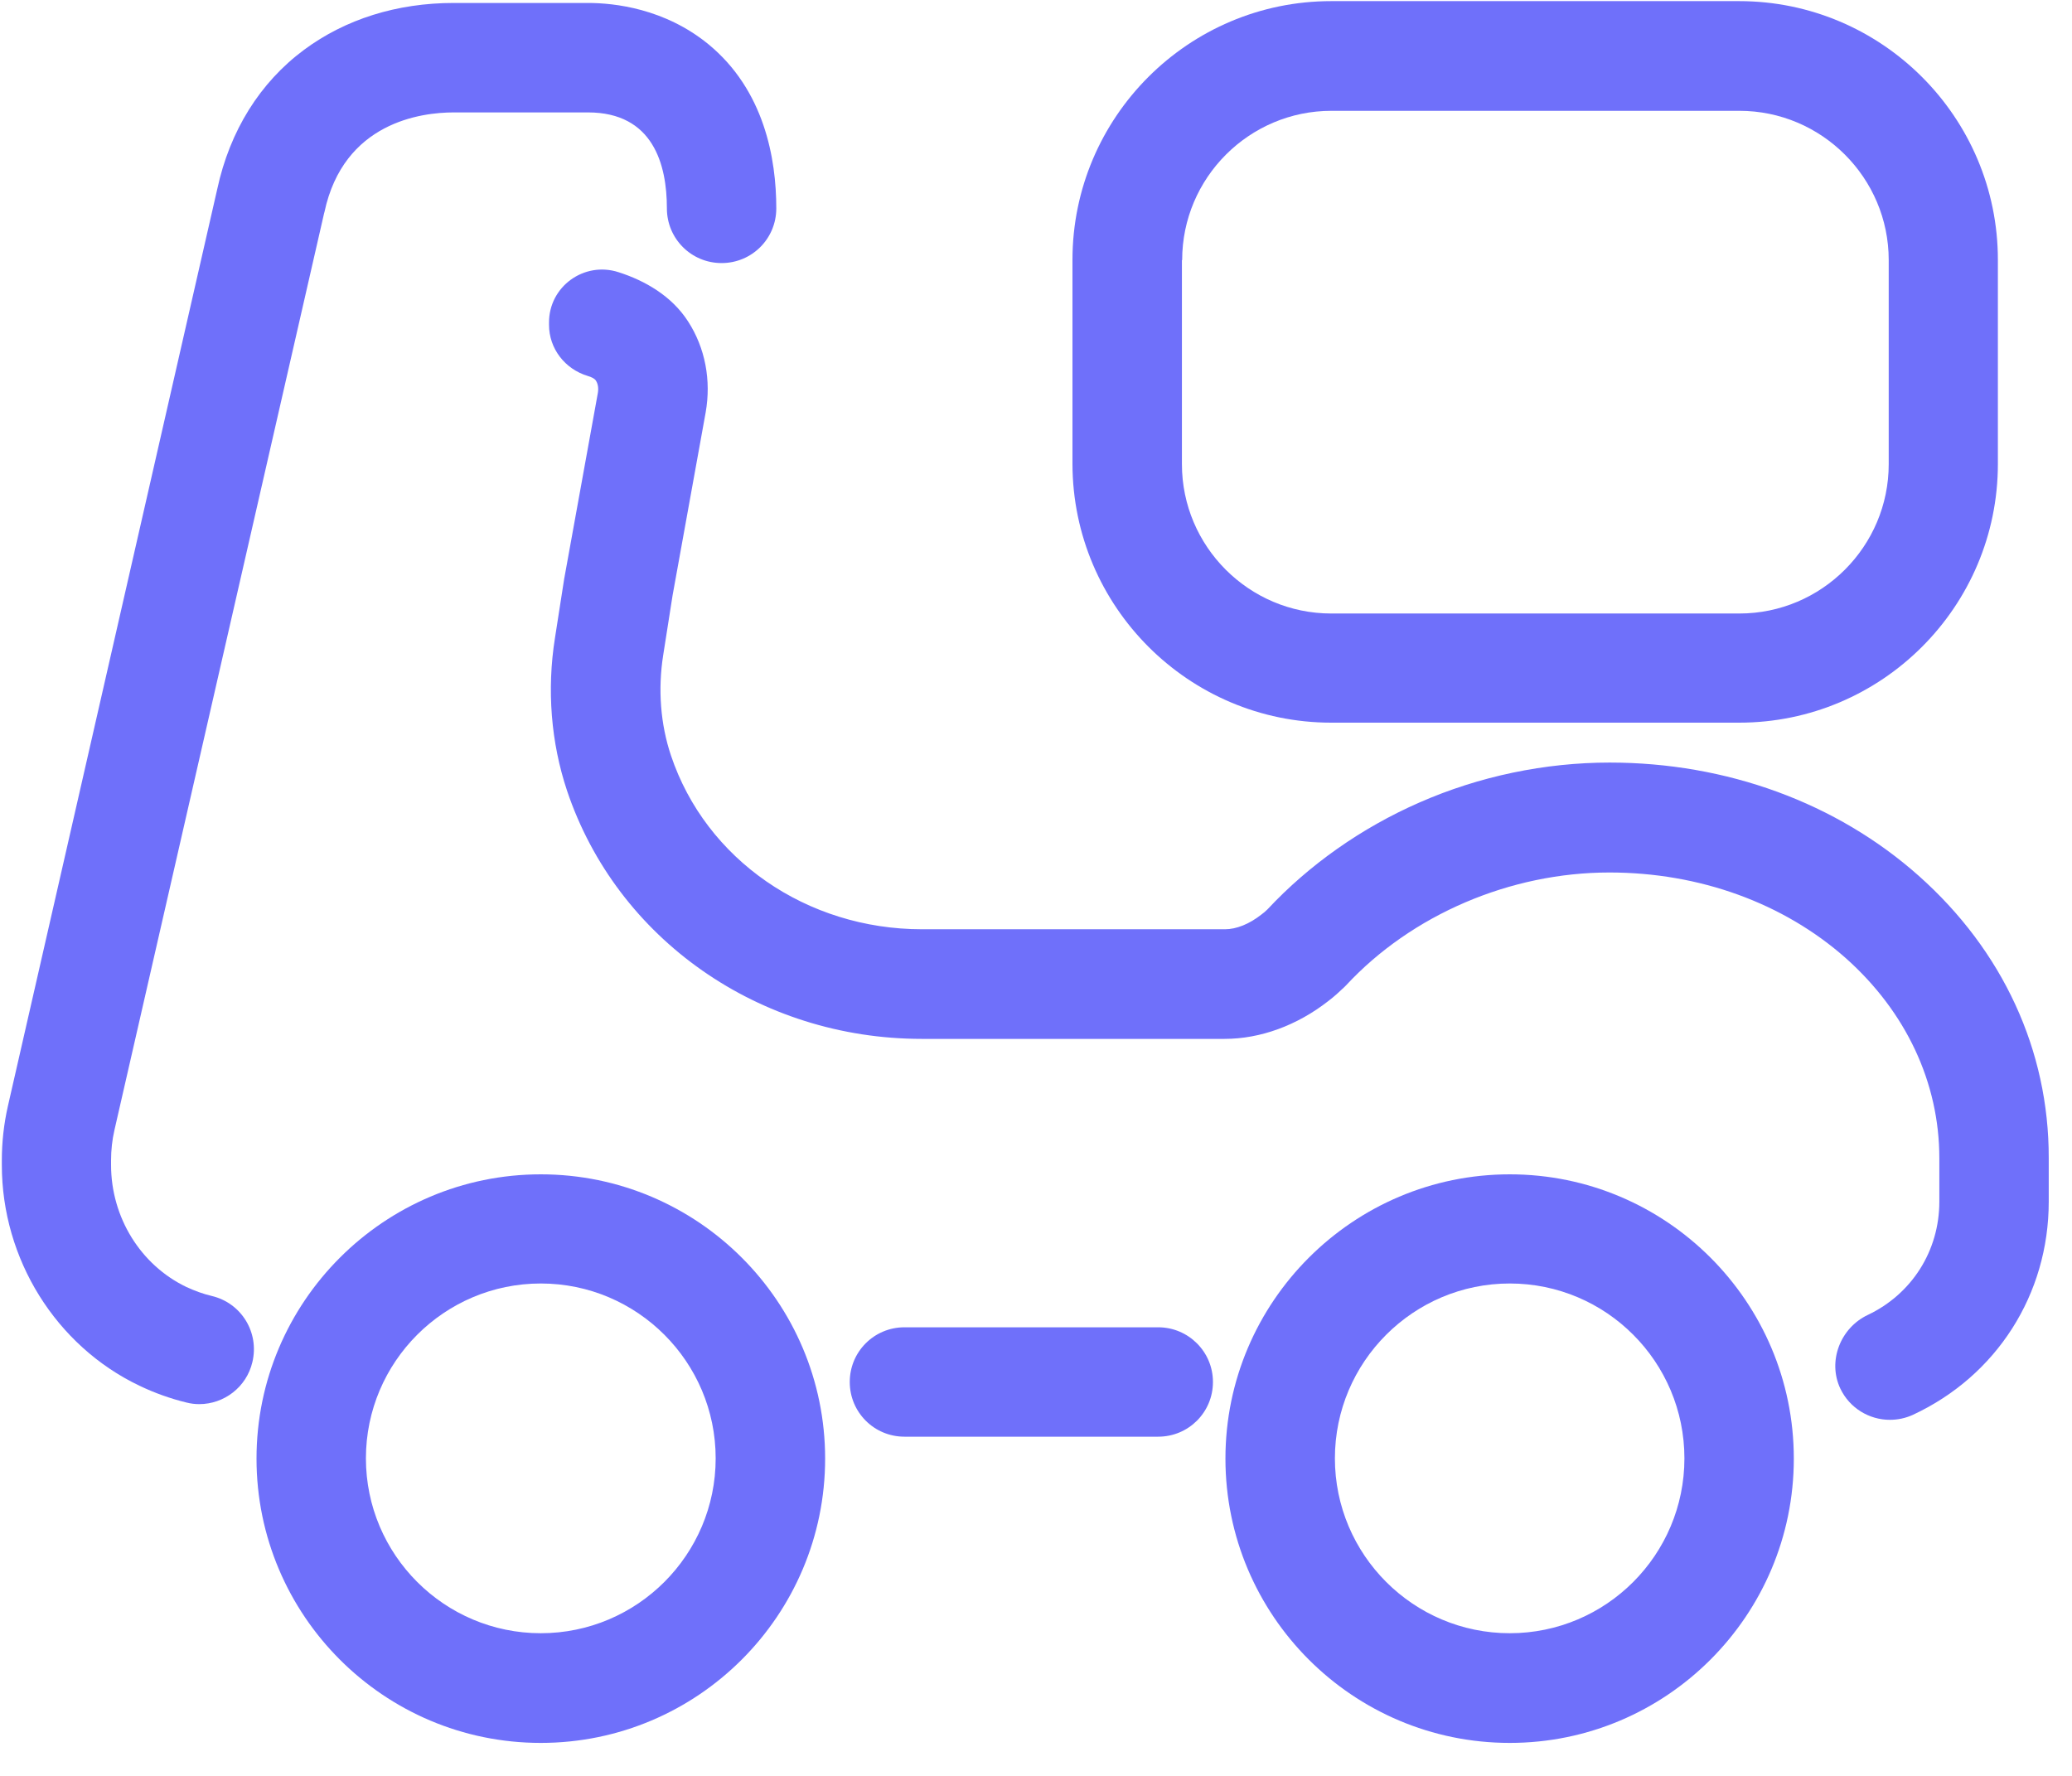
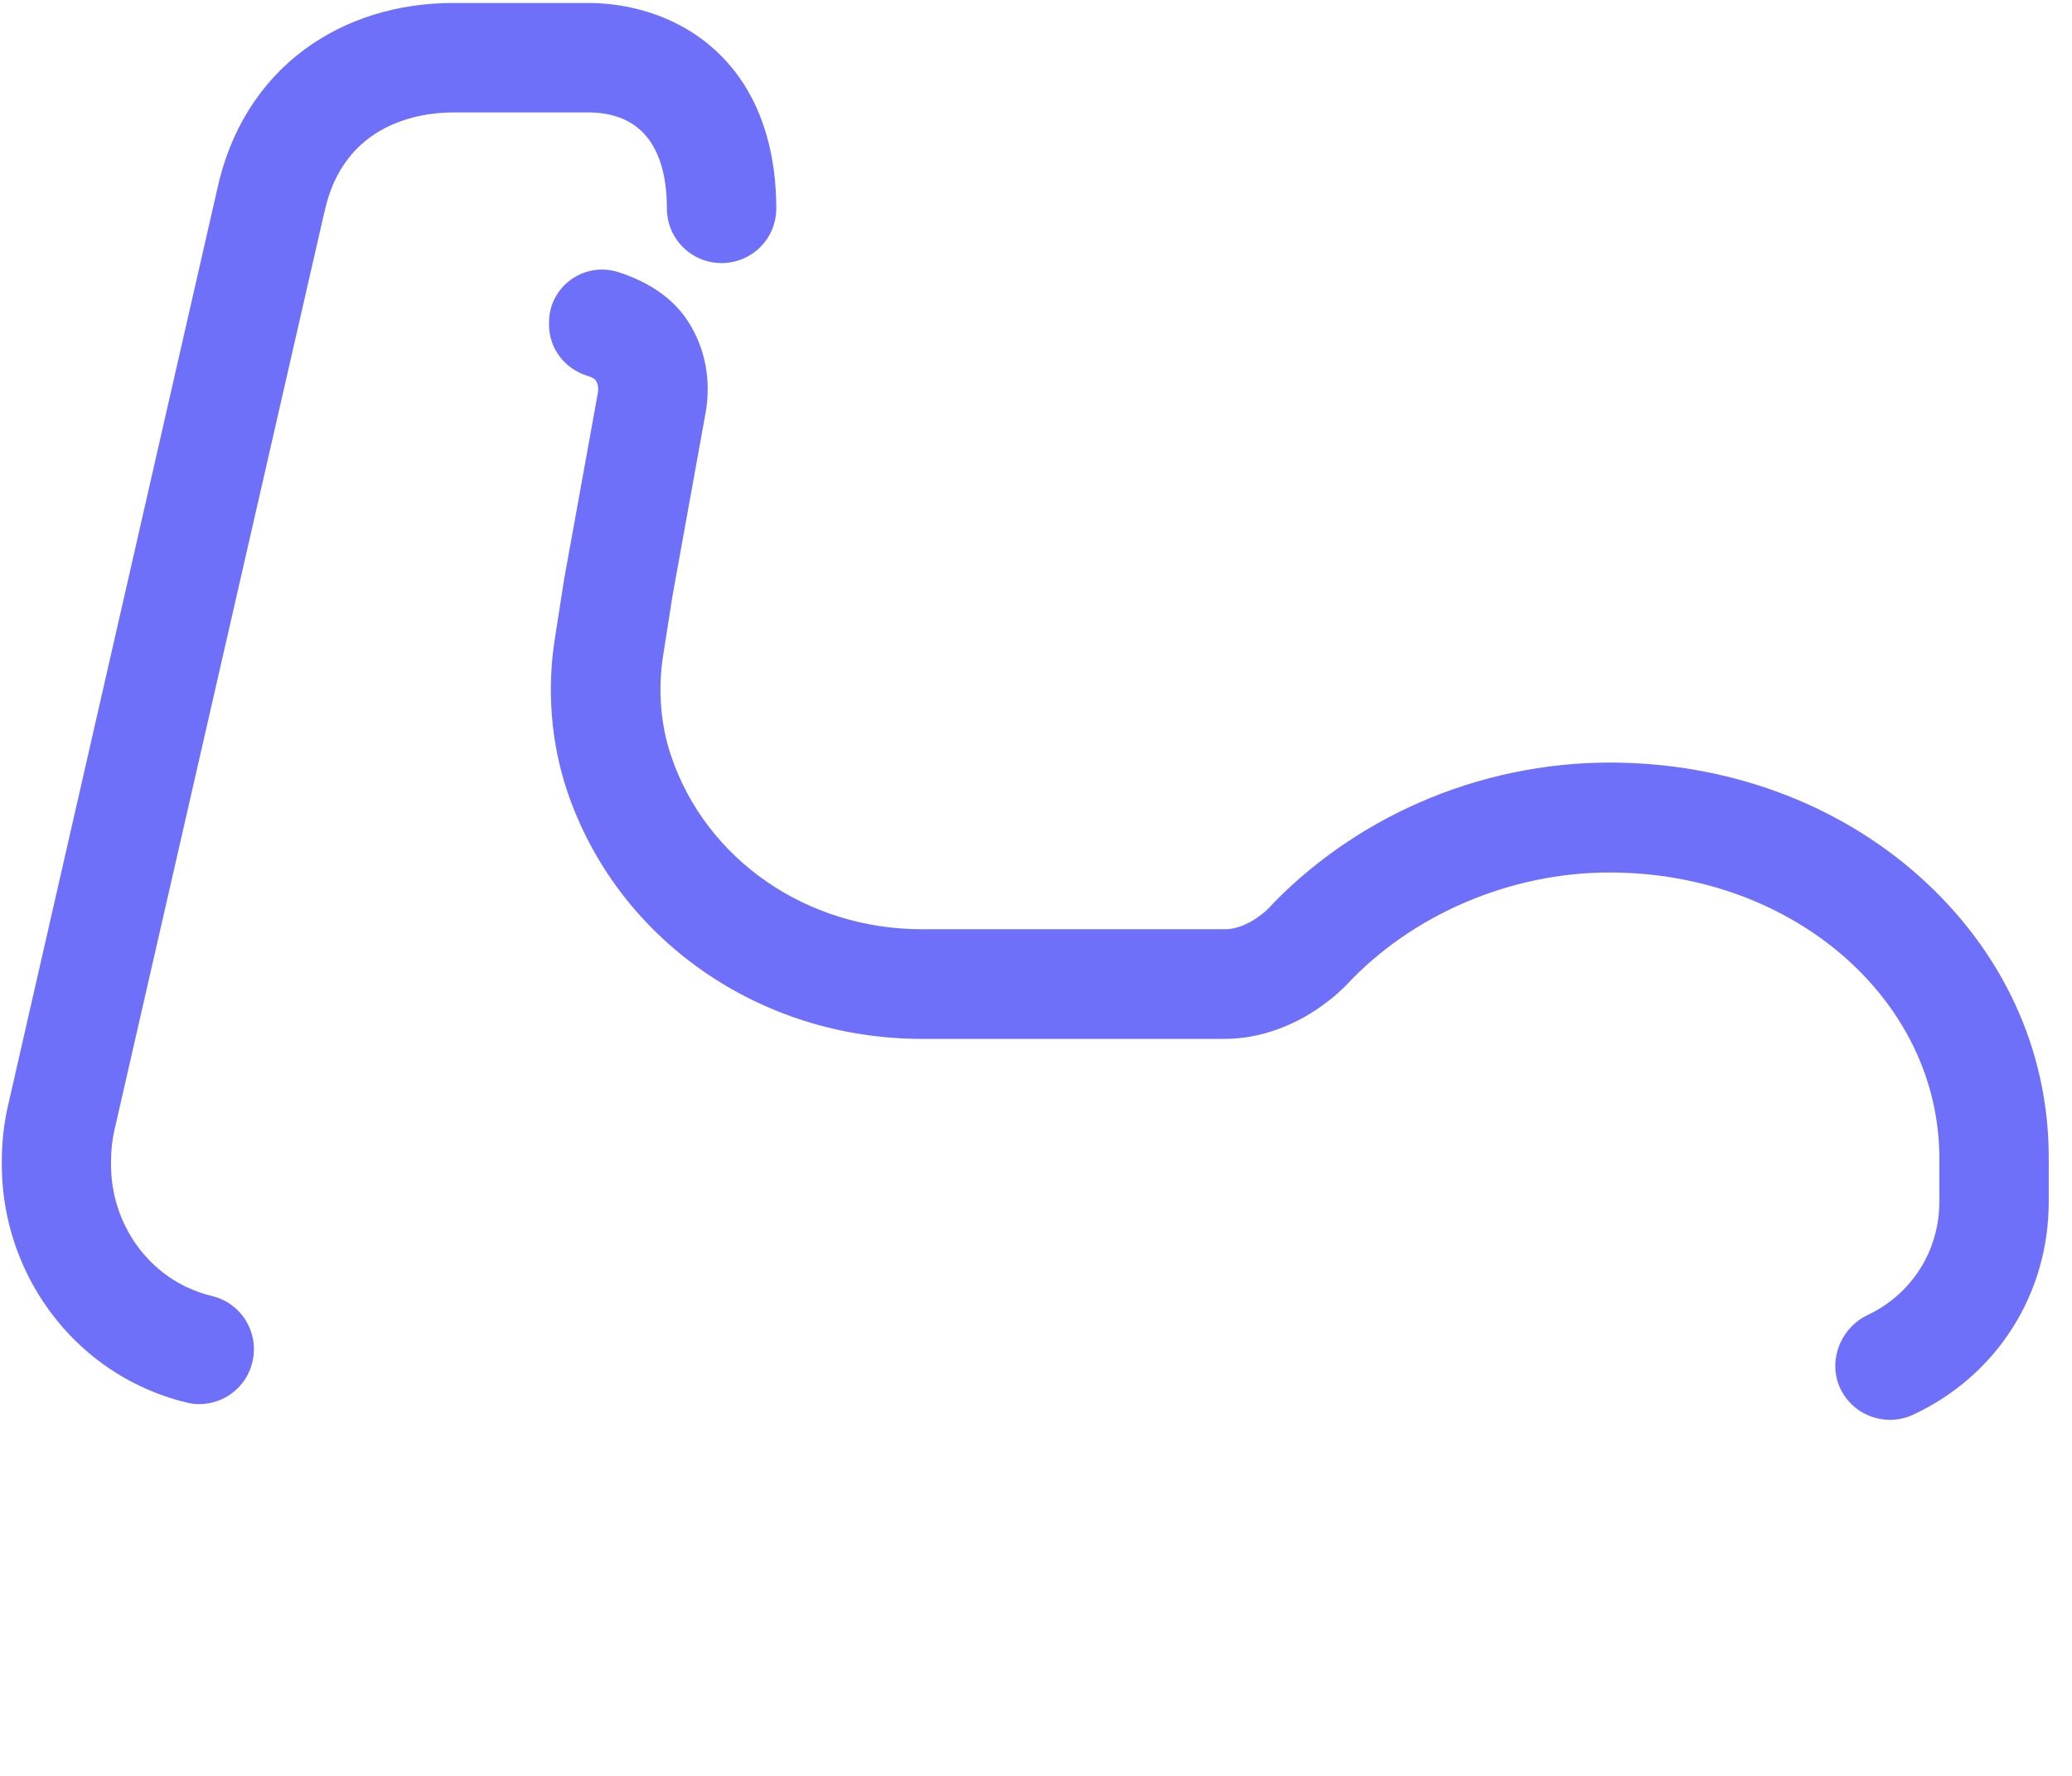
<svg xmlns="http://www.w3.org/2000/svg" width="35px" height="30px" viewBox="0 0 35 30" version="1.1">
  <title>外卖</title>
  <g id="页面-1" stroke="none" stroke-width="1" fill="none" fill-rule="evenodd">
    <g id="餐饮连锁管理系统" transform="translate(-455, -1654)" fill="#6F70FA" fill-rule="nonzero">
      <g id="外卖" transform="translate(455, 1654)">
-         <path d="M25.503,19.838 C22.857,19.838 20.7,21.991 20.7,24.64 C20.7,27.29 22.853,29.443 25.503,29.443 C28.149,29.443 30.301,27.29 30.301,24.64 C30.301,21.991 28.149,19.838 25.503,19.838 Z M25.503,27.59 C23.874,27.59 22.549,26.265 22.549,24.636 C22.549,23.007 23.874,21.682 25.503,21.682 C27.132,21.682 28.453,23.007 28.453,24.636 C28.453,26.265 27.132,27.59 25.503,27.59 Z M22.487,12.208 L29.377,12.208 C31.788,12.208 33.748,10.248 33.748,7.837 L33.748,4.39 C33.748,1.98 31.788,0.019 29.377,0.019 L22.487,0.019 C20.076,0.019 18.116,1.98 18.116,4.39 L18.116,7.837 C18.12,10.248 20.08,12.208 22.487,12.208 Z M19.969,4.394 C19.969,3.004 21.101,1.872 22.491,1.872 L29.381,1.872 C30.771,1.872 31.904,3.004 31.904,4.394 L31.904,7.841 C31.904,9.231 30.771,10.364 29.381,10.364 L22.487,10.364 C21.097,10.364 19.965,9.231 19.965,7.841 L19.965,4.394 L19.969,4.394 Z M9.135,19.838 C6.489,19.838 4.333,21.991 4.333,24.64 C4.333,27.29 6.485,29.443 9.135,29.443 C11.785,29.443 13.938,27.29 13.938,24.64 C13.938,21.991 11.785,19.838 9.135,19.838 Z M9.135,27.59 C7.506,27.59 6.181,26.265 6.181,24.636 C6.181,23.007 7.506,21.682 9.135,21.682 C10.764,21.682 12.089,23.007 12.089,24.636 C12.089,26.265 10.764,27.59 9.135,27.59 Z M19.564,22.422 L15.278,22.422 C14.766,22.422 14.354,22.834 14.354,23.346 C14.354,23.858 14.766,24.27 15.278,24.27 L19.564,24.27 C20.076,24.27 20.489,23.858 20.489,23.346 C20.489,22.834 20.073,22.422 19.564,22.422 Z" id="形状" />
        <path d="M32.412,14.796 C31.022,13.56 29.165,12.882 27.19,12.882 C26.096,12.882 24.987,13.113 23.978,13.556 C23,13.984 22.114,14.608 21.409,15.363 C21.378,15.393 21.344,15.424 21.305,15.451 C21.105,15.609 20.885,15.698 20.693,15.698 L15.574,15.698 C13.626,15.698 11.923,14.519 11.334,12.763 C11.157,12.235 11.111,11.646 11.203,11.065 L11.361,10.059 L11.92,6.967 C12.016,6.424 11.912,5.877 11.623,5.43 C11.346,4.999 10.895,4.741 10.448,4.598 C9.867,4.41 9.27,4.841 9.274,5.453 L9.274,5.488 C9.274,5.889 9.543,6.235 9.928,6.351 C9.994,6.37 10.048,6.397 10.067,6.432 C10.102,6.485 10.113,6.562 10.098,6.643 L9.536,9.747 C9.536,9.755 9.532,9.763 9.532,9.767 L9.374,10.78 C9.235,11.654 9.308,12.547 9.578,13.356 C10.421,15.867 12.828,17.55 15.571,17.55 L20.685,17.55 C21.29,17.55 21.91,17.323 22.437,16.911 C22.534,16.838 22.622,16.757 22.707,16.676 L22.738,16.645 C23.847,15.451 25.511,14.739 27.186,14.739 C28.707,14.739 30.128,15.255 31.18,16.187 C32.196,17.092 32.759,18.29 32.759,19.564 L32.759,20.3 C32.759,21.128 32.296,21.86 31.549,22.214 C31.087,22.433 30.868,22.996 31.087,23.458 C31.245,23.789 31.576,23.985 31.923,23.985 C32.054,23.985 32.185,23.959 32.312,23.901 C33.729,23.242 34.607,21.863 34.607,20.3 L34.607,19.564 C34.611,17.743 33.829,16.056 32.412,14.796 Z" id="路径" />
        <path d="M3.582,21.894 C3.435,21.86 3.289,21.806 3.146,21.74 C2.376,21.37 1.876,20.566 1.876,19.68 L1.876,19.603 C1.876,19.429 1.895,19.256 1.933,19.091 L5.476,3.597 C5.476,3.593 5.48,3.589 5.48,3.585 C5.804,2.064 7.117,1.899 7.664,1.899 L9.932,1.899 C11.034,1.899 11.265,2.781 11.265,3.52 C11.265,4.032 11.677,4.444 12.189,4.444 C12.701,4.444 13.113,4.032 13.113,3.52 C13.113,2.684 12.913,1.525 11.966,0.747 C11.226,0.142 10.375,0.05 9.932,0.05 L7.664,0.05 C6.705,0.05 5.835,0.324 5.138,0.84 C4.39,1.394 3.882,2.211 3.67,3.193 L0.135,18.678 C0.065,18.983 0.031,19.295 0.031,19.603 L0.031,19.68 C0.031,21.27 0.944,22.734 2.353,23.408 C2.611,23.531 2.877,23.627 3.15,23.693 C3.223,23.712 3.297,23.72 3.366,23.72 C3.782,23.72 4.163,23.435 4.263,23.011 C4.383,22.51 4.078,22.014 3.582,21.894 Z" id="路径" />
      </g>
    </g>
  </g>
</svg>